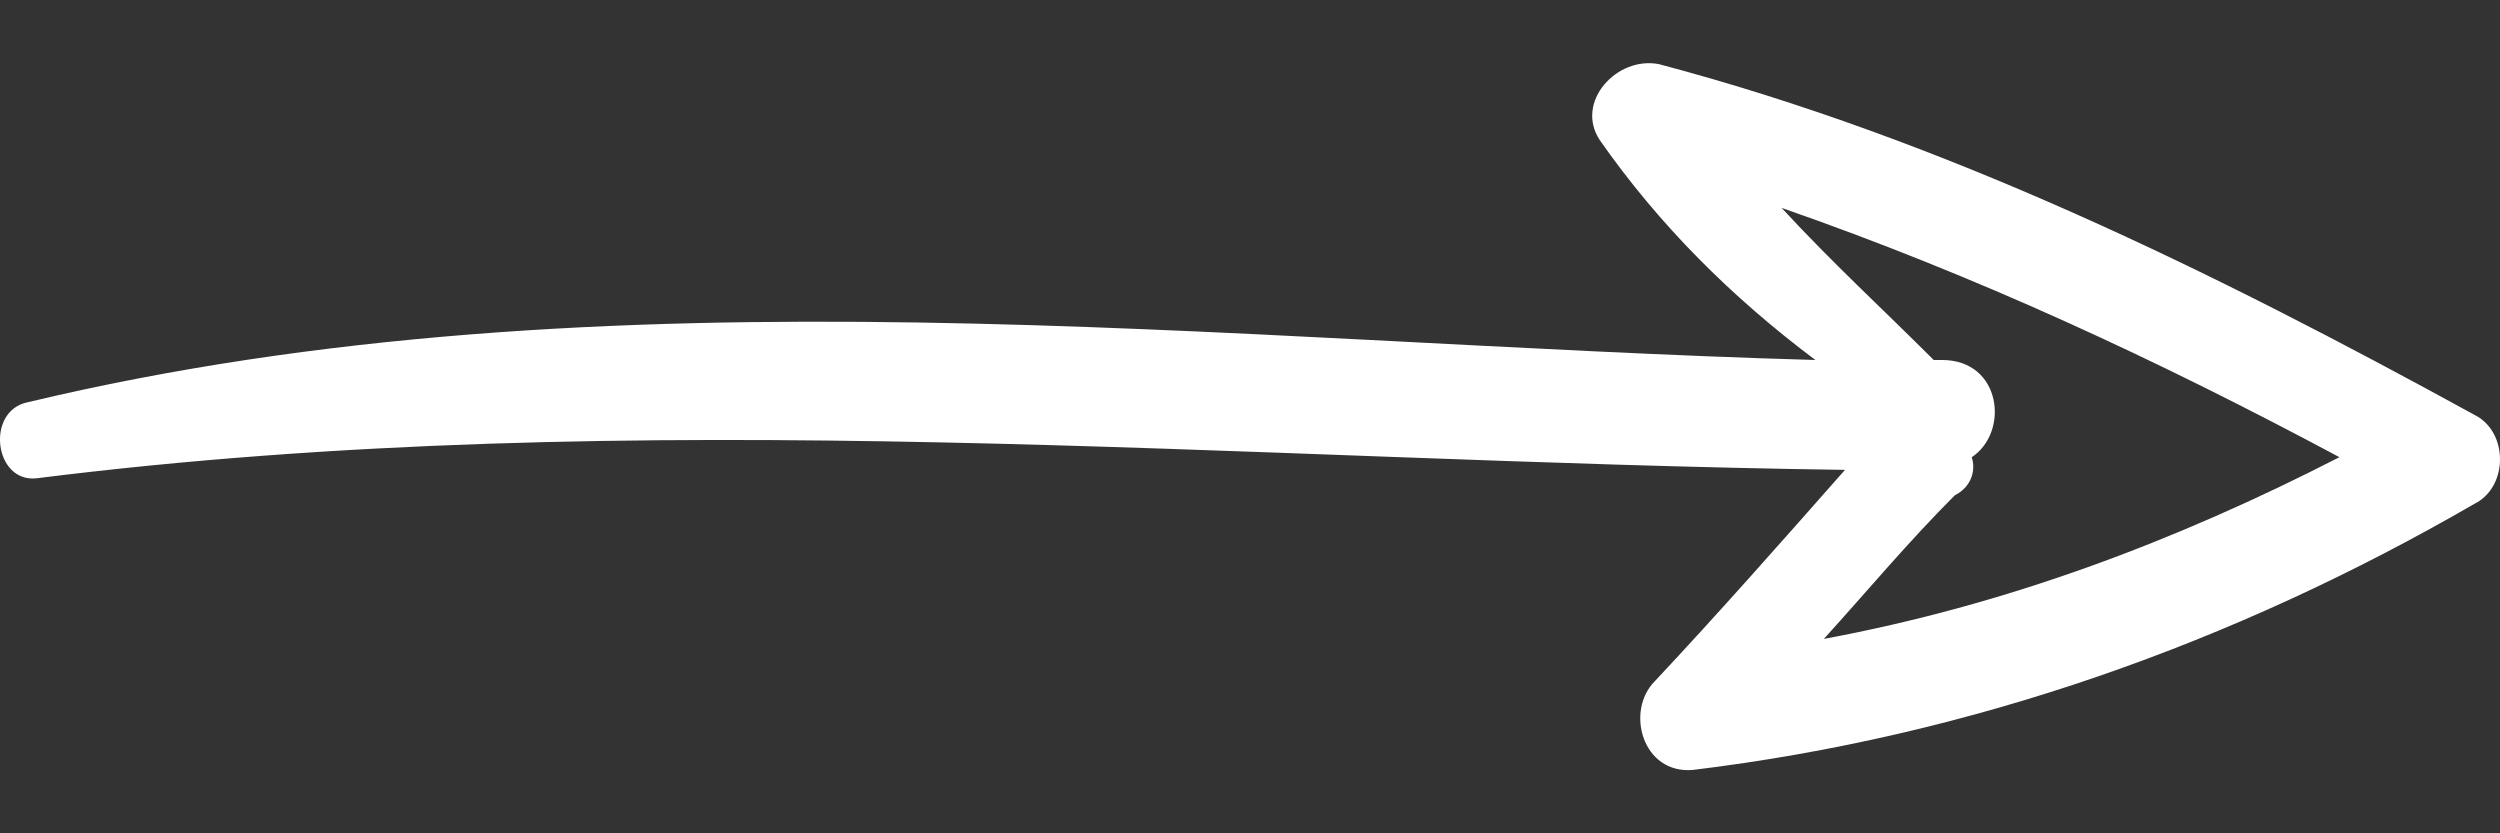
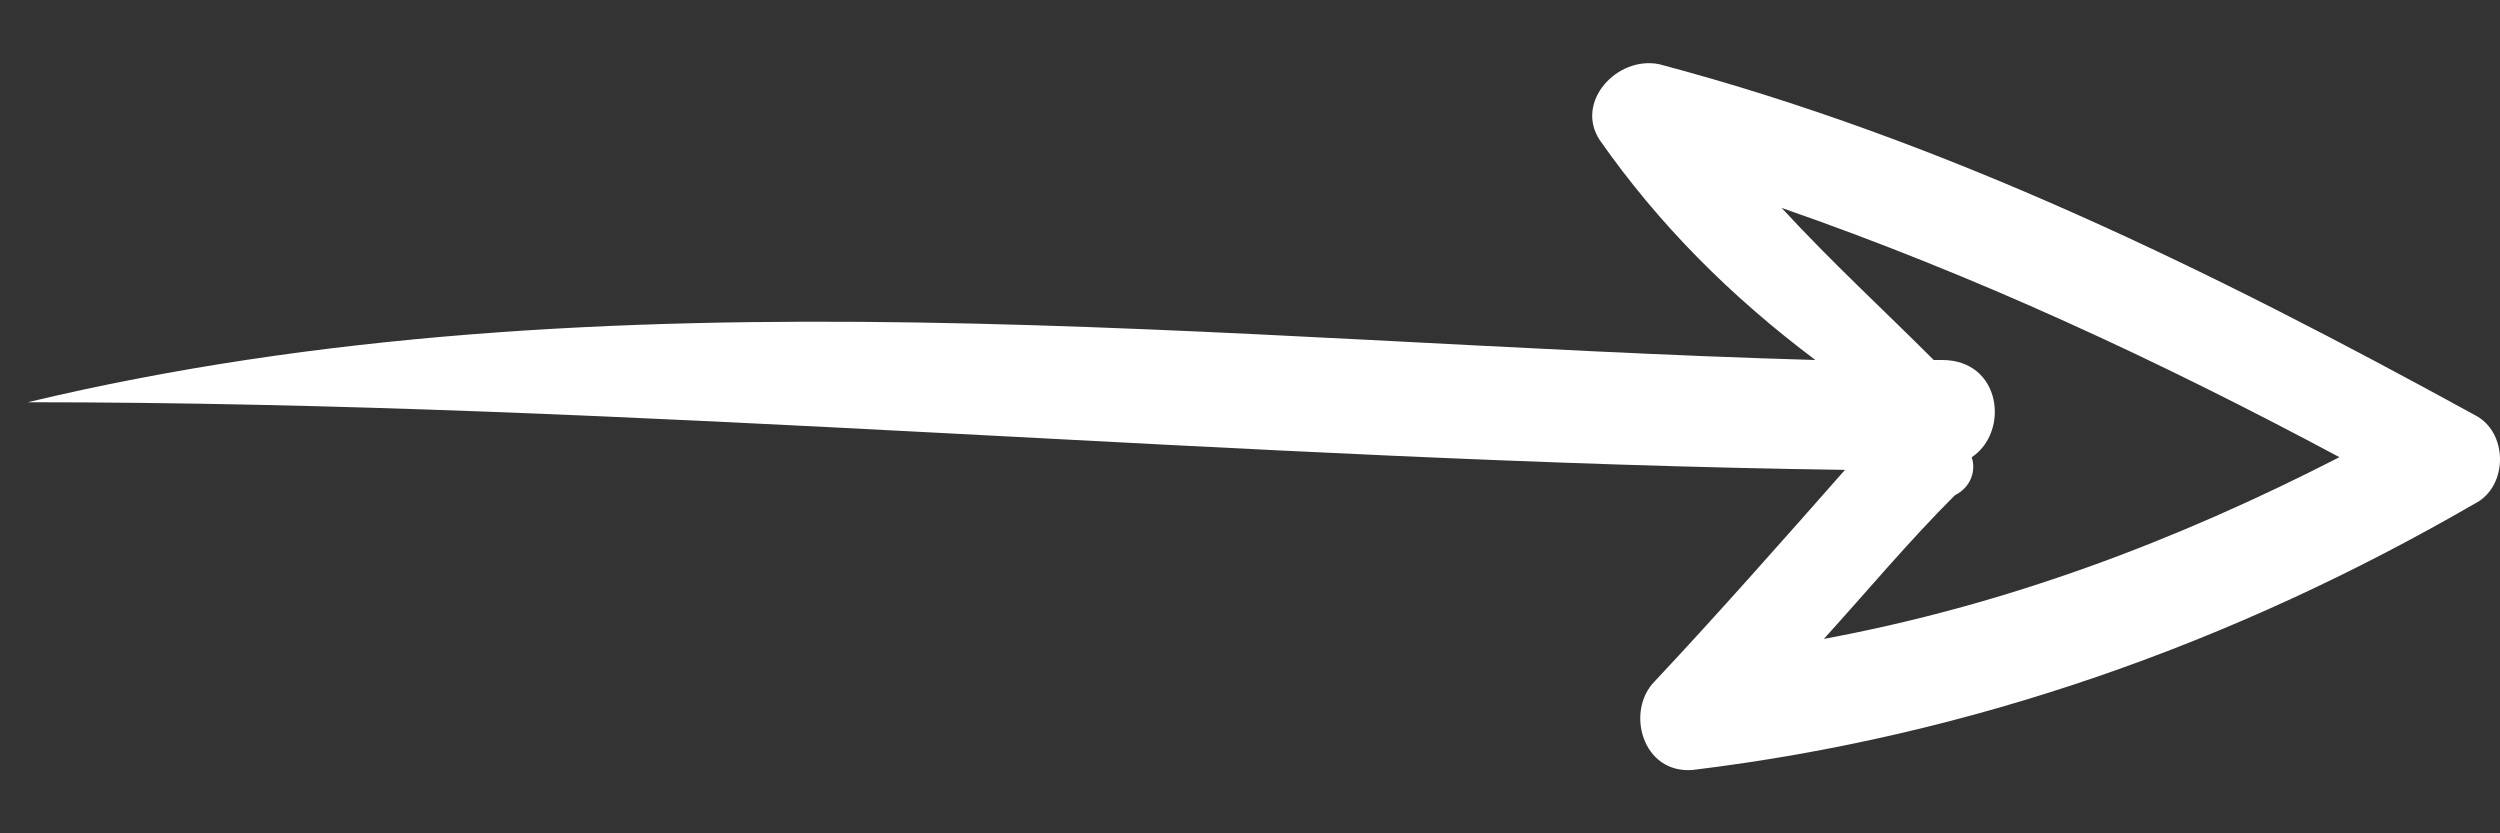
<svg xmlns="http://www.w3.org/2000/svg" width="39" height="13" viewBox="0 0 39 13" fill="none">
  <rect x="0" y="0" width="39" height="13" fill="#333333" stroke="none" />
-   <path d="M38.604 7.858C39.132 7.594 39.132 6.737 38.604 6.473C34.517 4.232 30.364 2.188 25.881 1.001C25.221 0.87 24.562 1.595 24.958 2.188C25.881 3.507 27.002 4.627 28.32 5.616C19.09 5.353 9.531 4.1 0.433 6.275C-0.226 6.407 -0.094 7.528 0.565 7.462C9.993 6.275 19.354 7.198 28.782 7.33C27.793 8.451 26.804 9.572 25.815 10.627C25.354 11.088 25.617 12.077 26.408 12.011C30.759 11.483 34.847 10.033 38.604 7.858ZM30.759 7.133C31.353 6.737 31.221 5.616 30.298 5.616C30.232 5.616 30.166 5.616 30.166 5.616C29.375 4.825 28.584 4.1 27.793 3.243C30.825 4.298 33.66 5.616 36.495 7.132C33.924 8.451 31.287 9.44 28.452 9.967C29.111 9.242 29.77 8.451 30.496 7.726C30.759 7.594 30.825 7.33 30.759 7.133Z" fill="white" />
+   <path d="M38.604 7.858C39.132 7.594 39.132 6.737 38.604 6.473C34.517 4.232 30.364 2.188 25.881 1.001C25.221 0.87 24.562 1.595 24.958 2.188C25.881 3.507 27.002 4.627 28.32 5.616C19.09 5.353 9.531 4.1 0.433 6.275C9.993 6.275 19.354 7.198 28.782 7.33C27.793 8.451 26.804 9.572 25.815 10.627C25.354 11.088 25.617 12.077 26.408 12.011C30.759 11.483 34.847 10.033 38.604 7.858ZM30.759 7.133C31.353 6.737 31.221 5.616 30.298 5.616C30.232 5.616 30.166 5.616 30.166 5.616C29.375 4.825 28.584 4.1 27.793 3.243C30.825 4.298 33.66 5.616 36.495 7.132C33.924 8.451 31.287 9.44 28.452 9.967C29.111 9.242 29.77 8.451 30.496 7.726C30.759 7.594 30.825 7.33 30.759 7.133Z" fill="white" />
</svg>